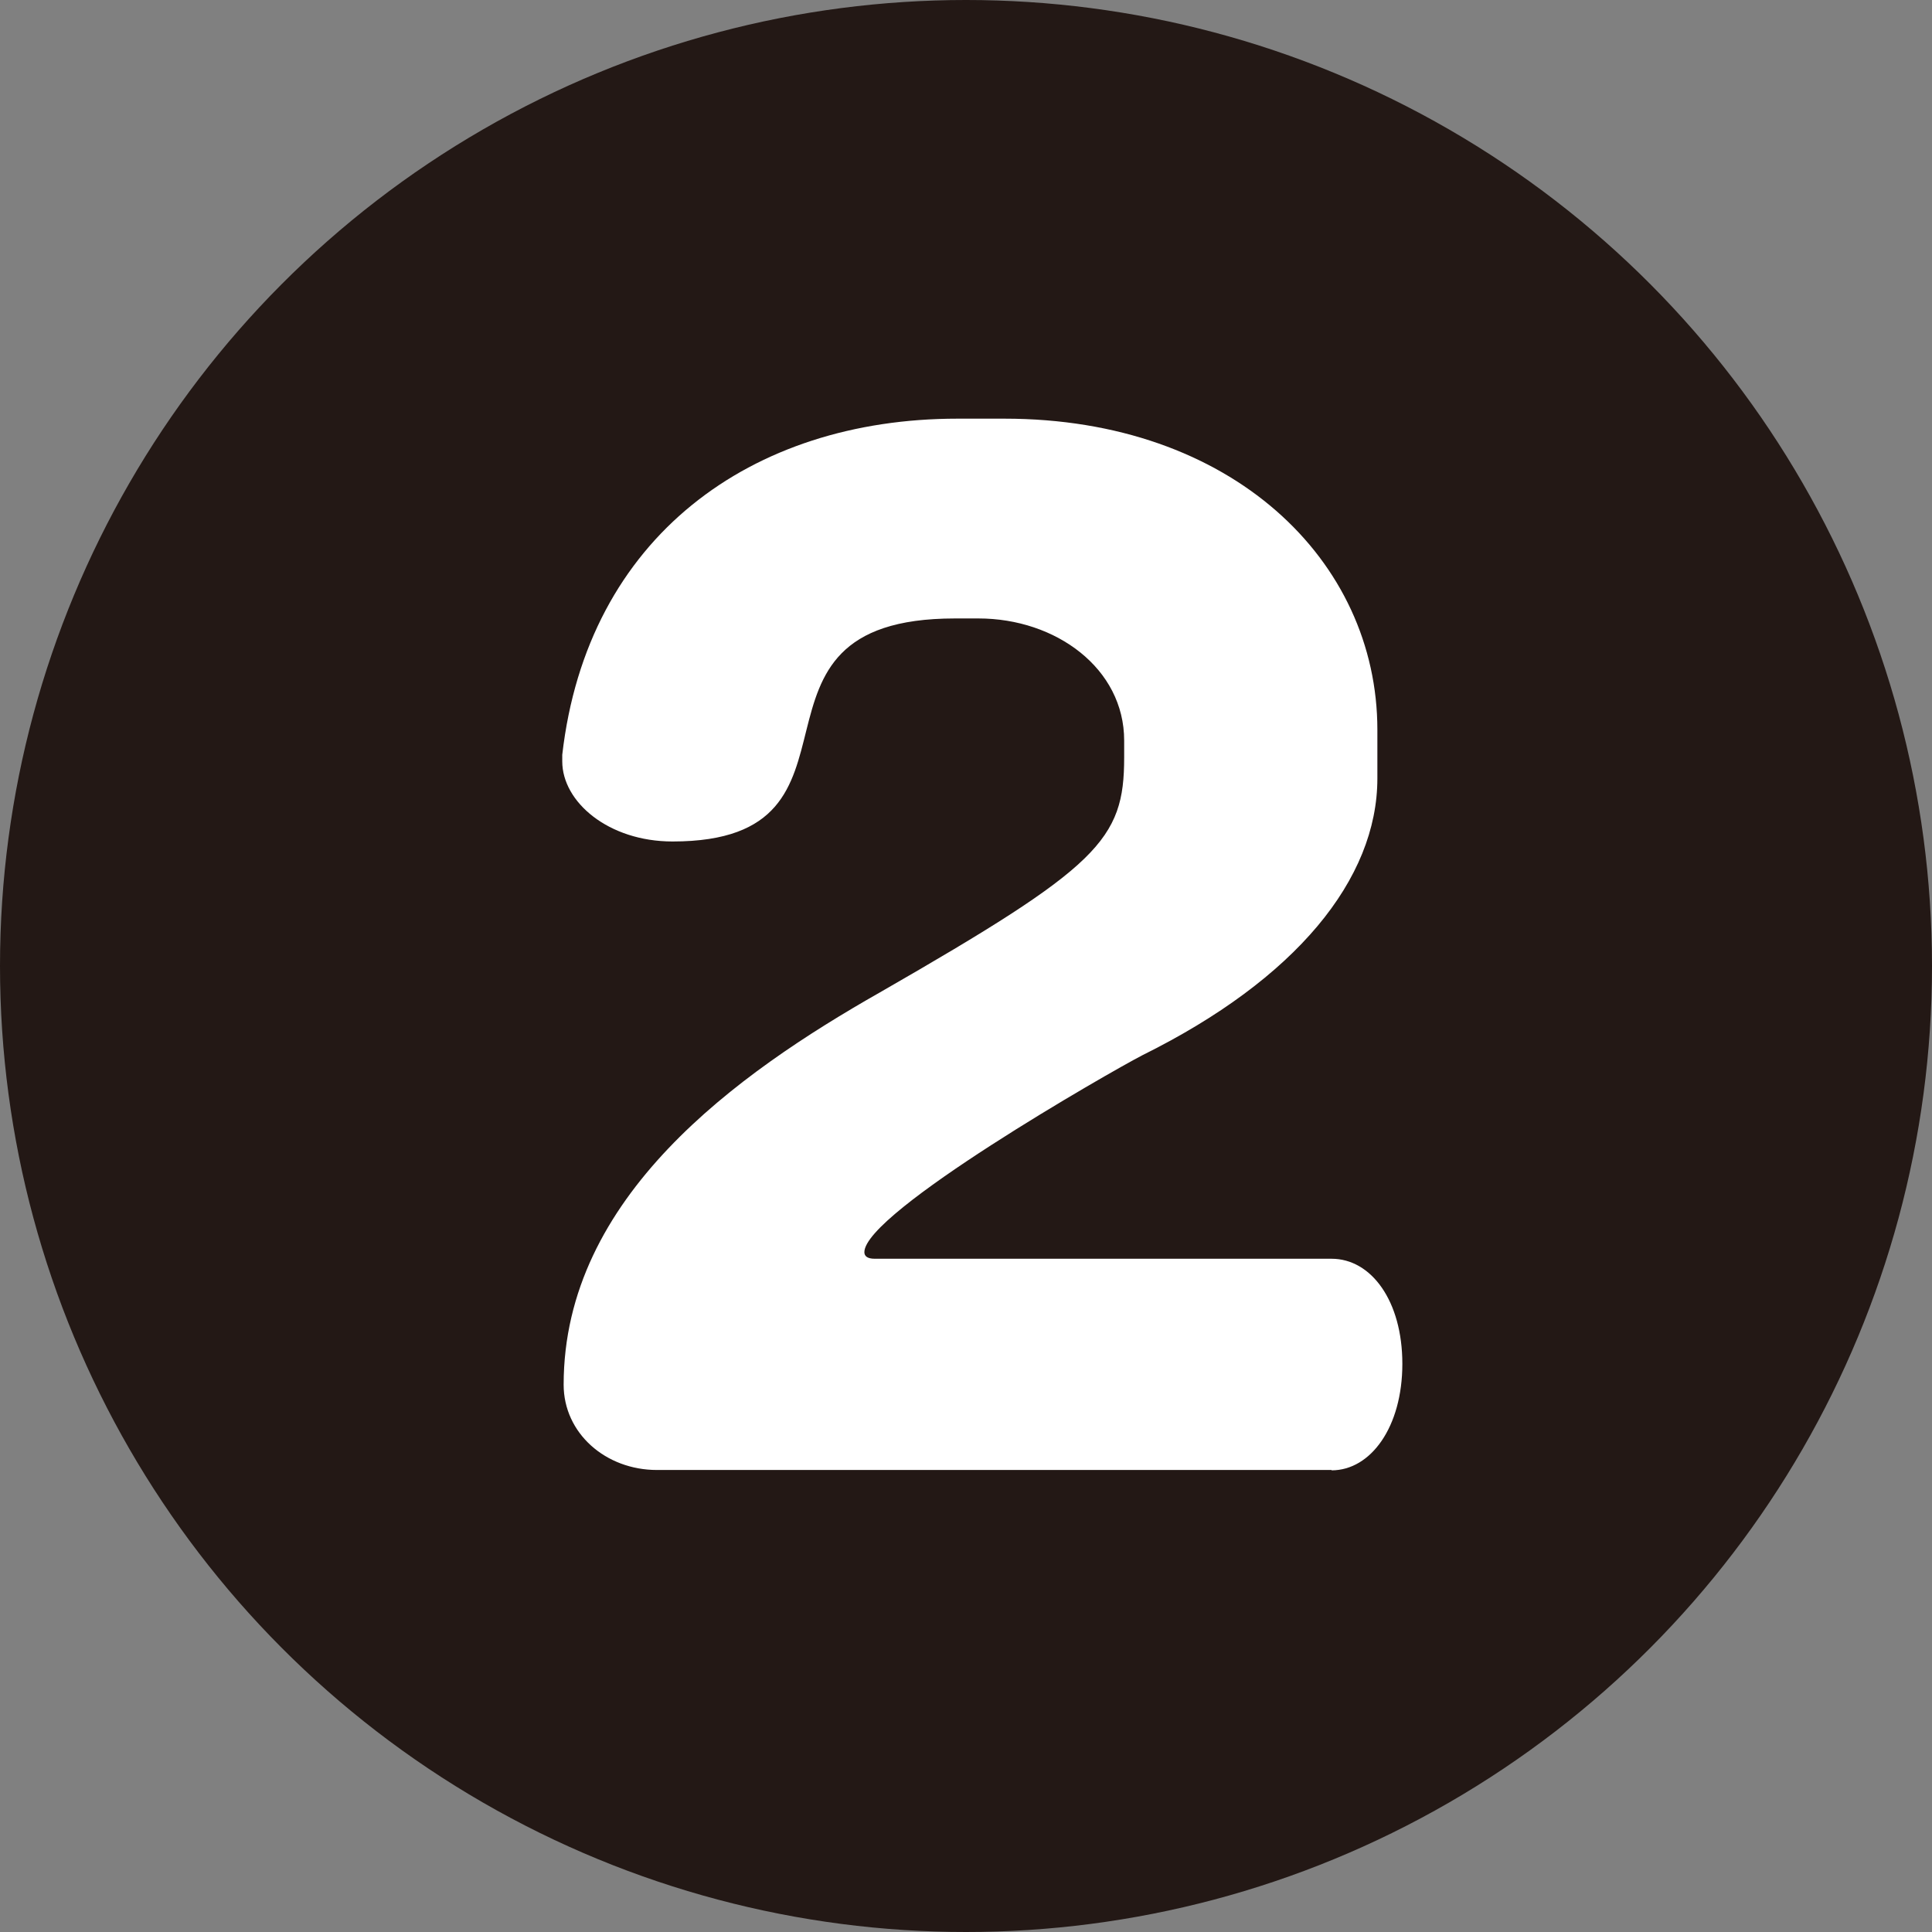
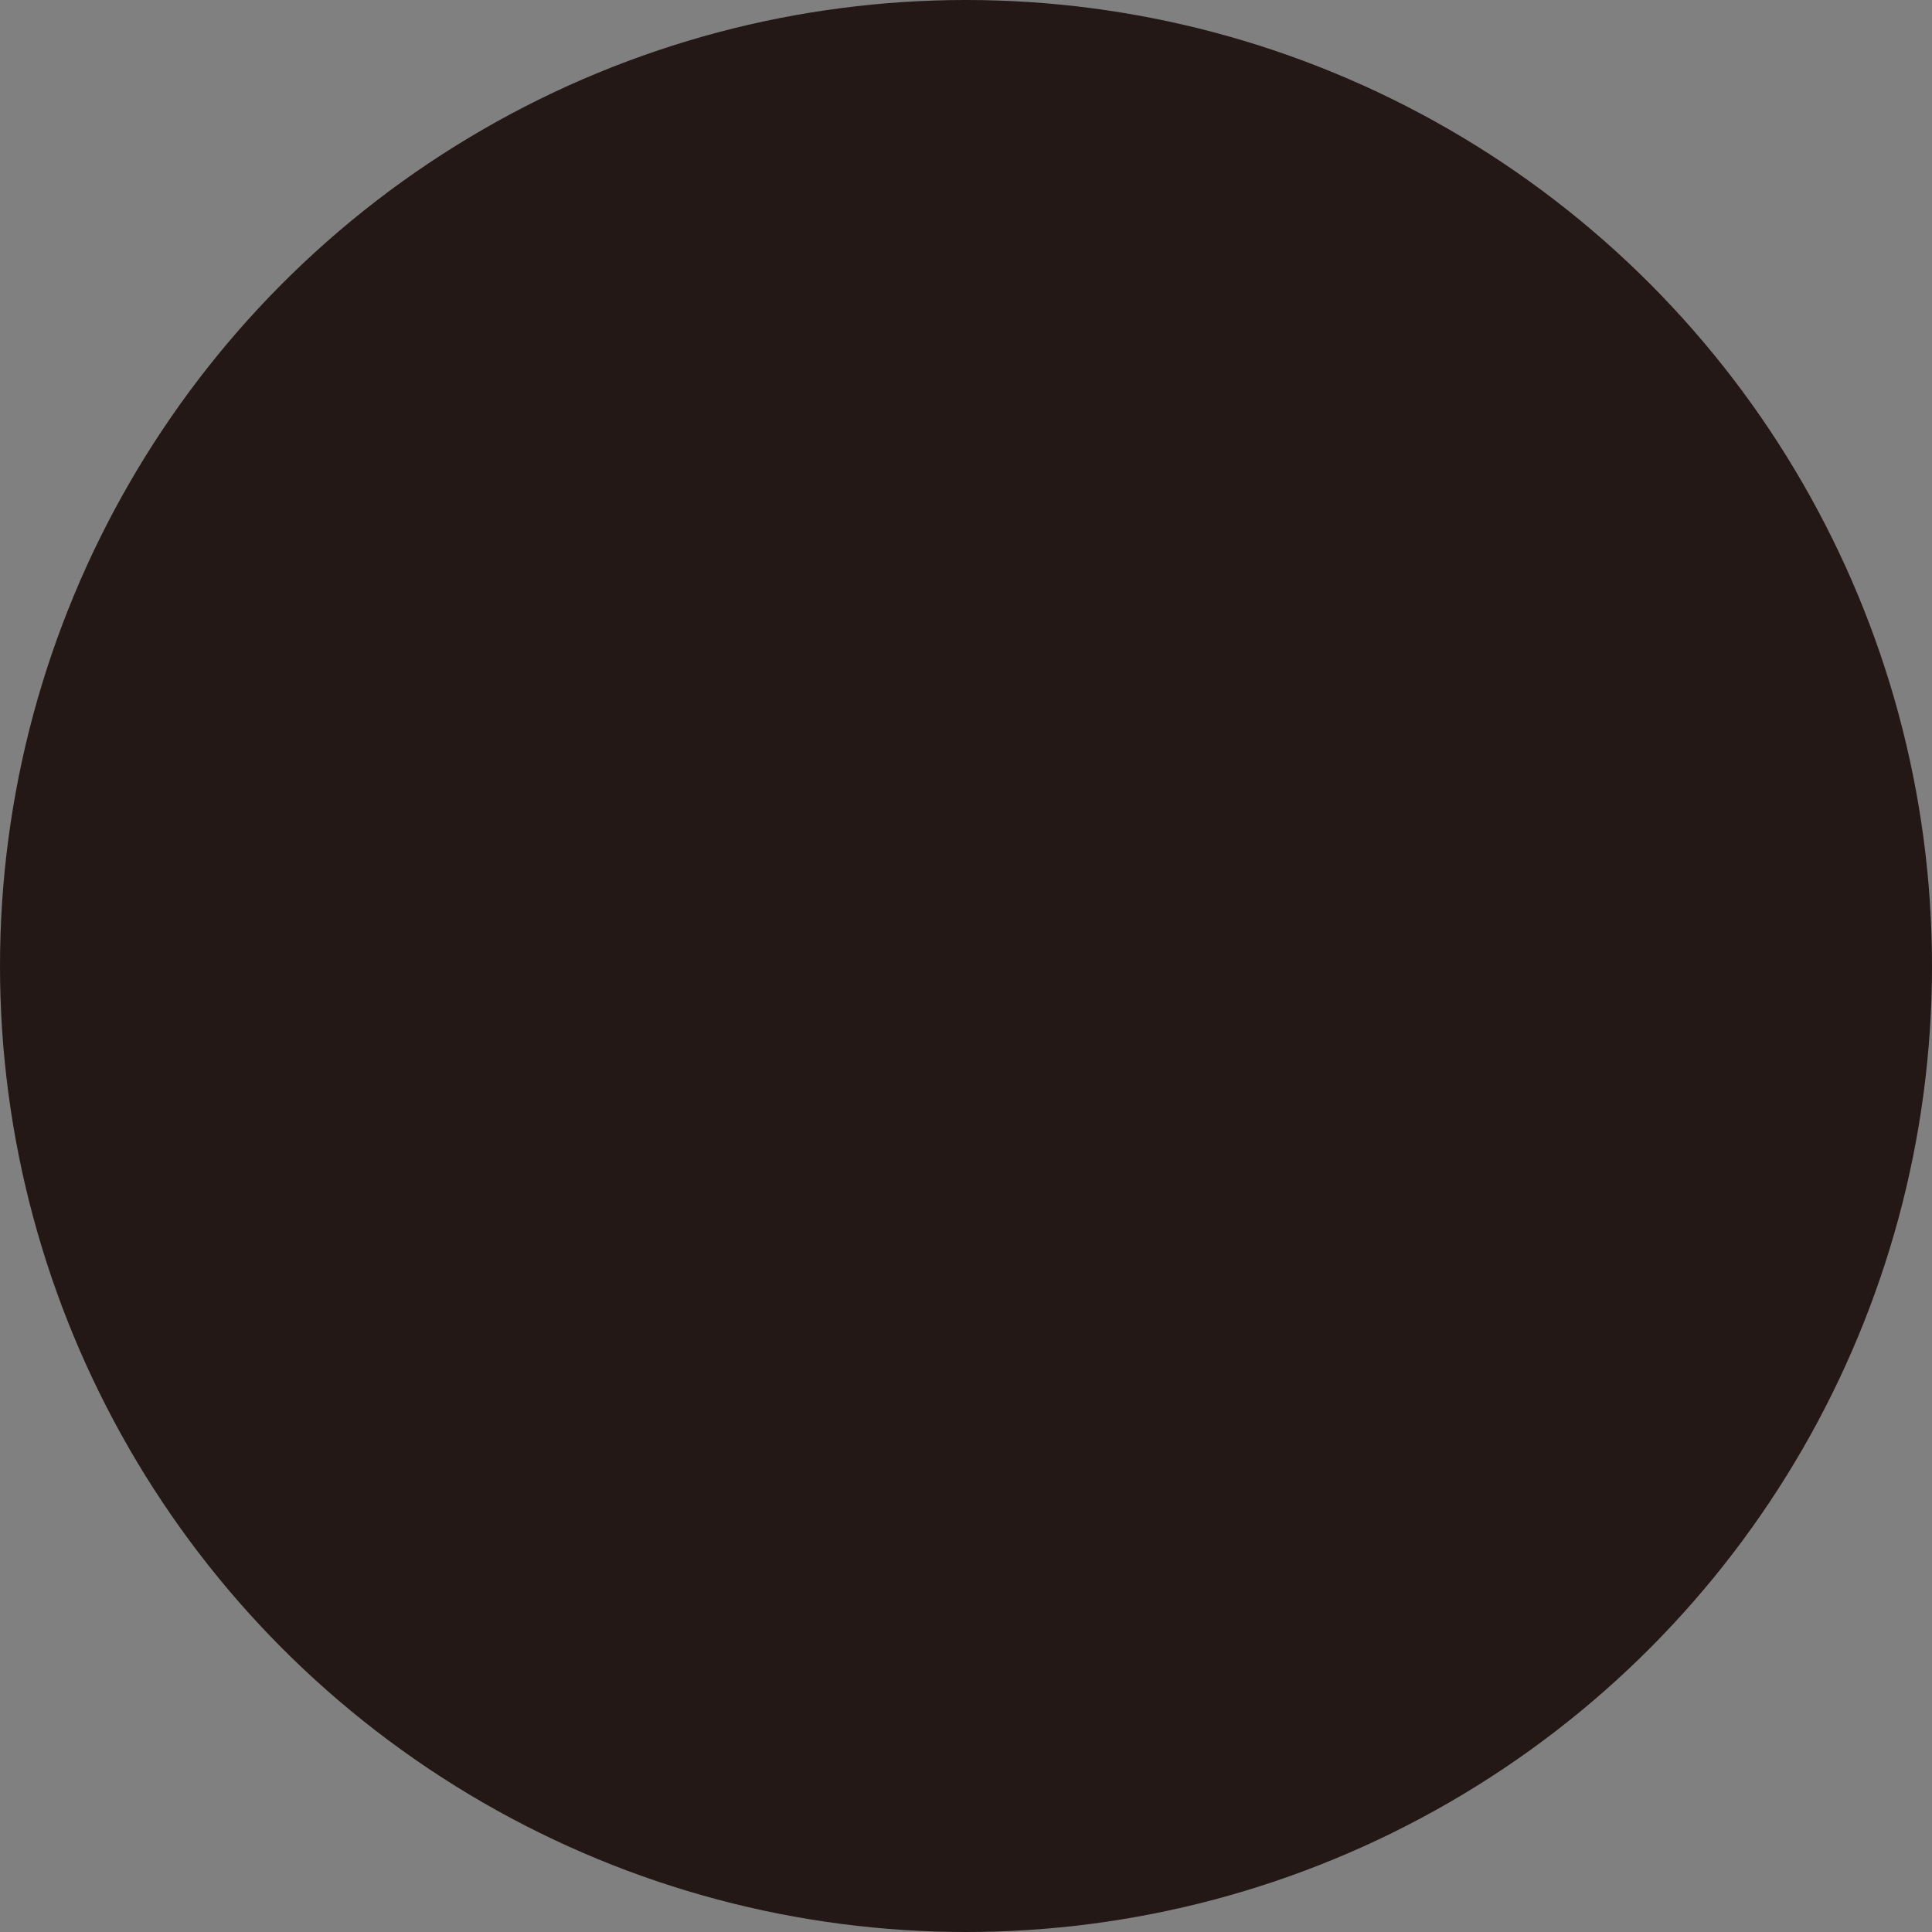
<svg xmlns="http://www.w3.org/2000/svg" id="_レイヤー_2" viewBox="0 0 55.7 55.7">
  <rect x="0" y="0" width="55.7" height="55.7" fill="#808080" stroke="none" />
  <g id="_レイヤー_7">
    <circle cx="27.85" cy="27.85" r="27.85" fill="#231815" />
-     <path d="M38.39,42.38h-19.45c-1.48,0-2.69-1.06-2.69-2.46,0-5.41,5-8.97,9.12-11.31,6.32-3.63,7.04-4.39,7.04-6.77v-.49c0-2.08-1.97-3.52-4.2-3.52h-.68c-6.81,0-1.89,6.43-8.14,6.43-1.85,0-3.18-1.14-3.18-2.31v-.19c.72-6.28,5.45-9.69,11.39-9.69h1.36c6.55,0,10.75,4.09,10.75,8.97v1.4c0,2.91-2.35,5.79-6.77,7.98-.95.49-8.02,4.54-8.02,5.68,0,.11.08.19.3.19h13.17c1.14,0,2.04,1.21,2.04,3.03s-.91,3.07-2.04,3.07Z" fill="#fff" />
  </g>
</svg>